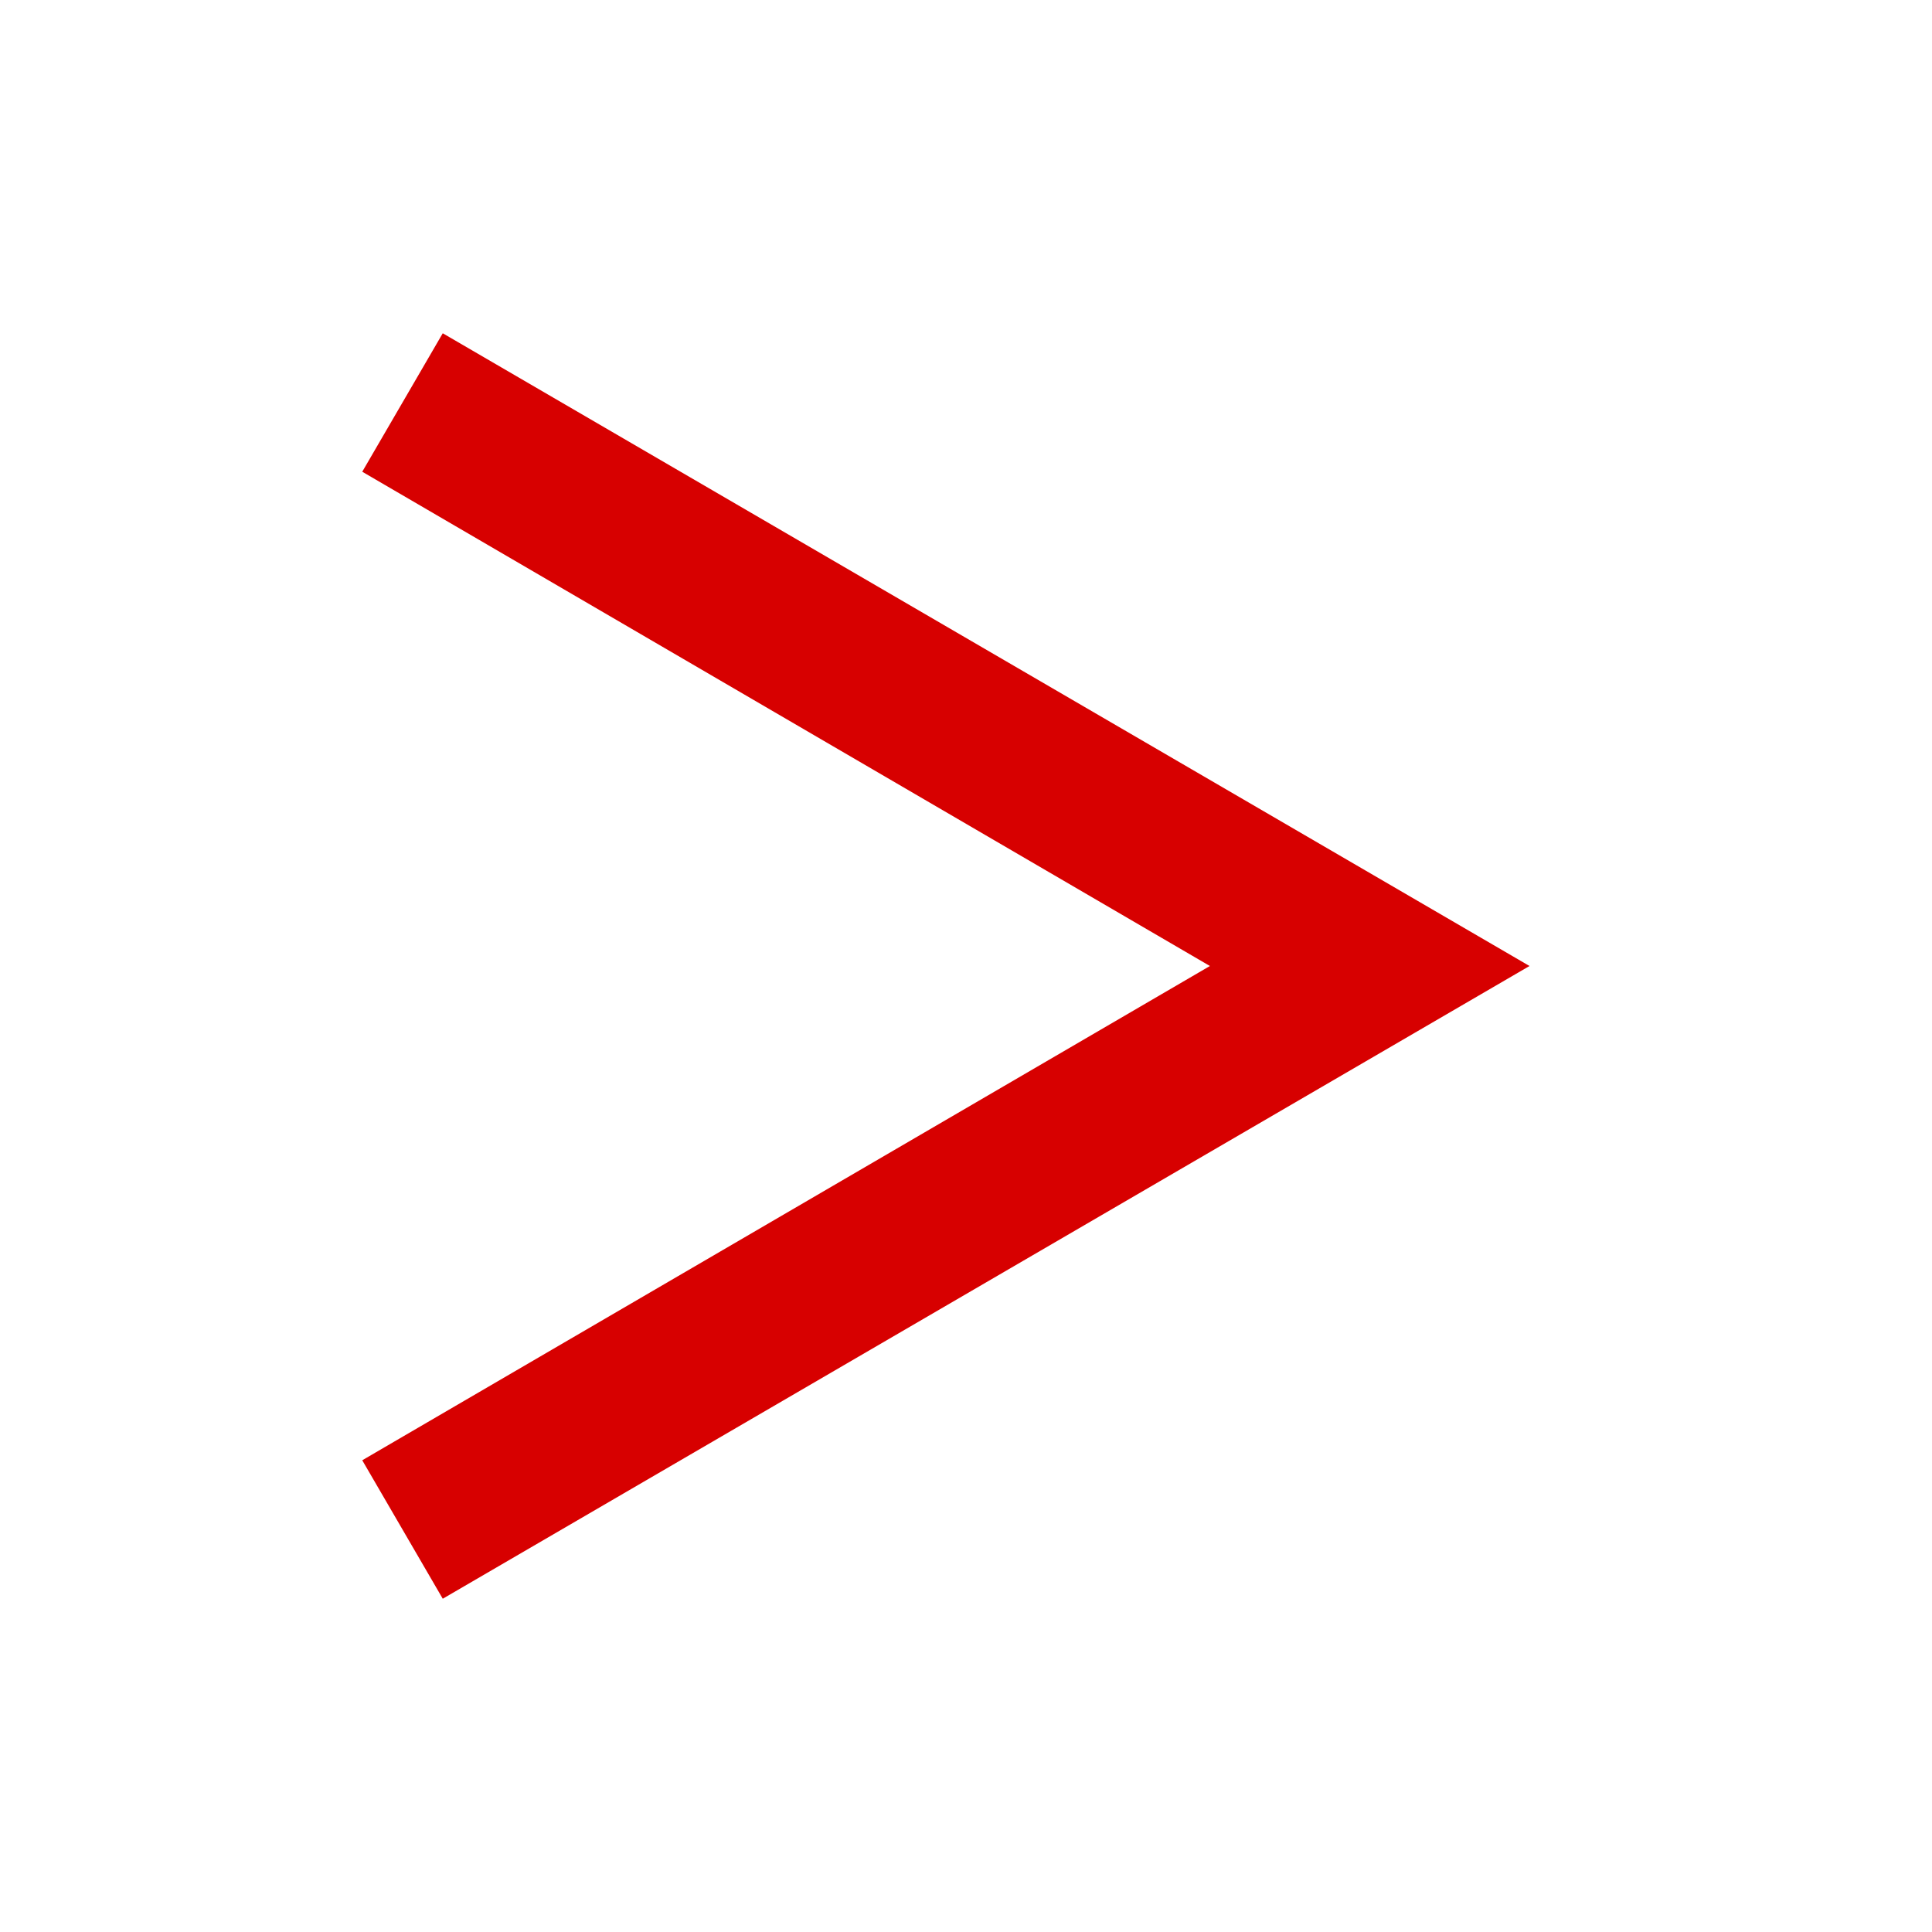
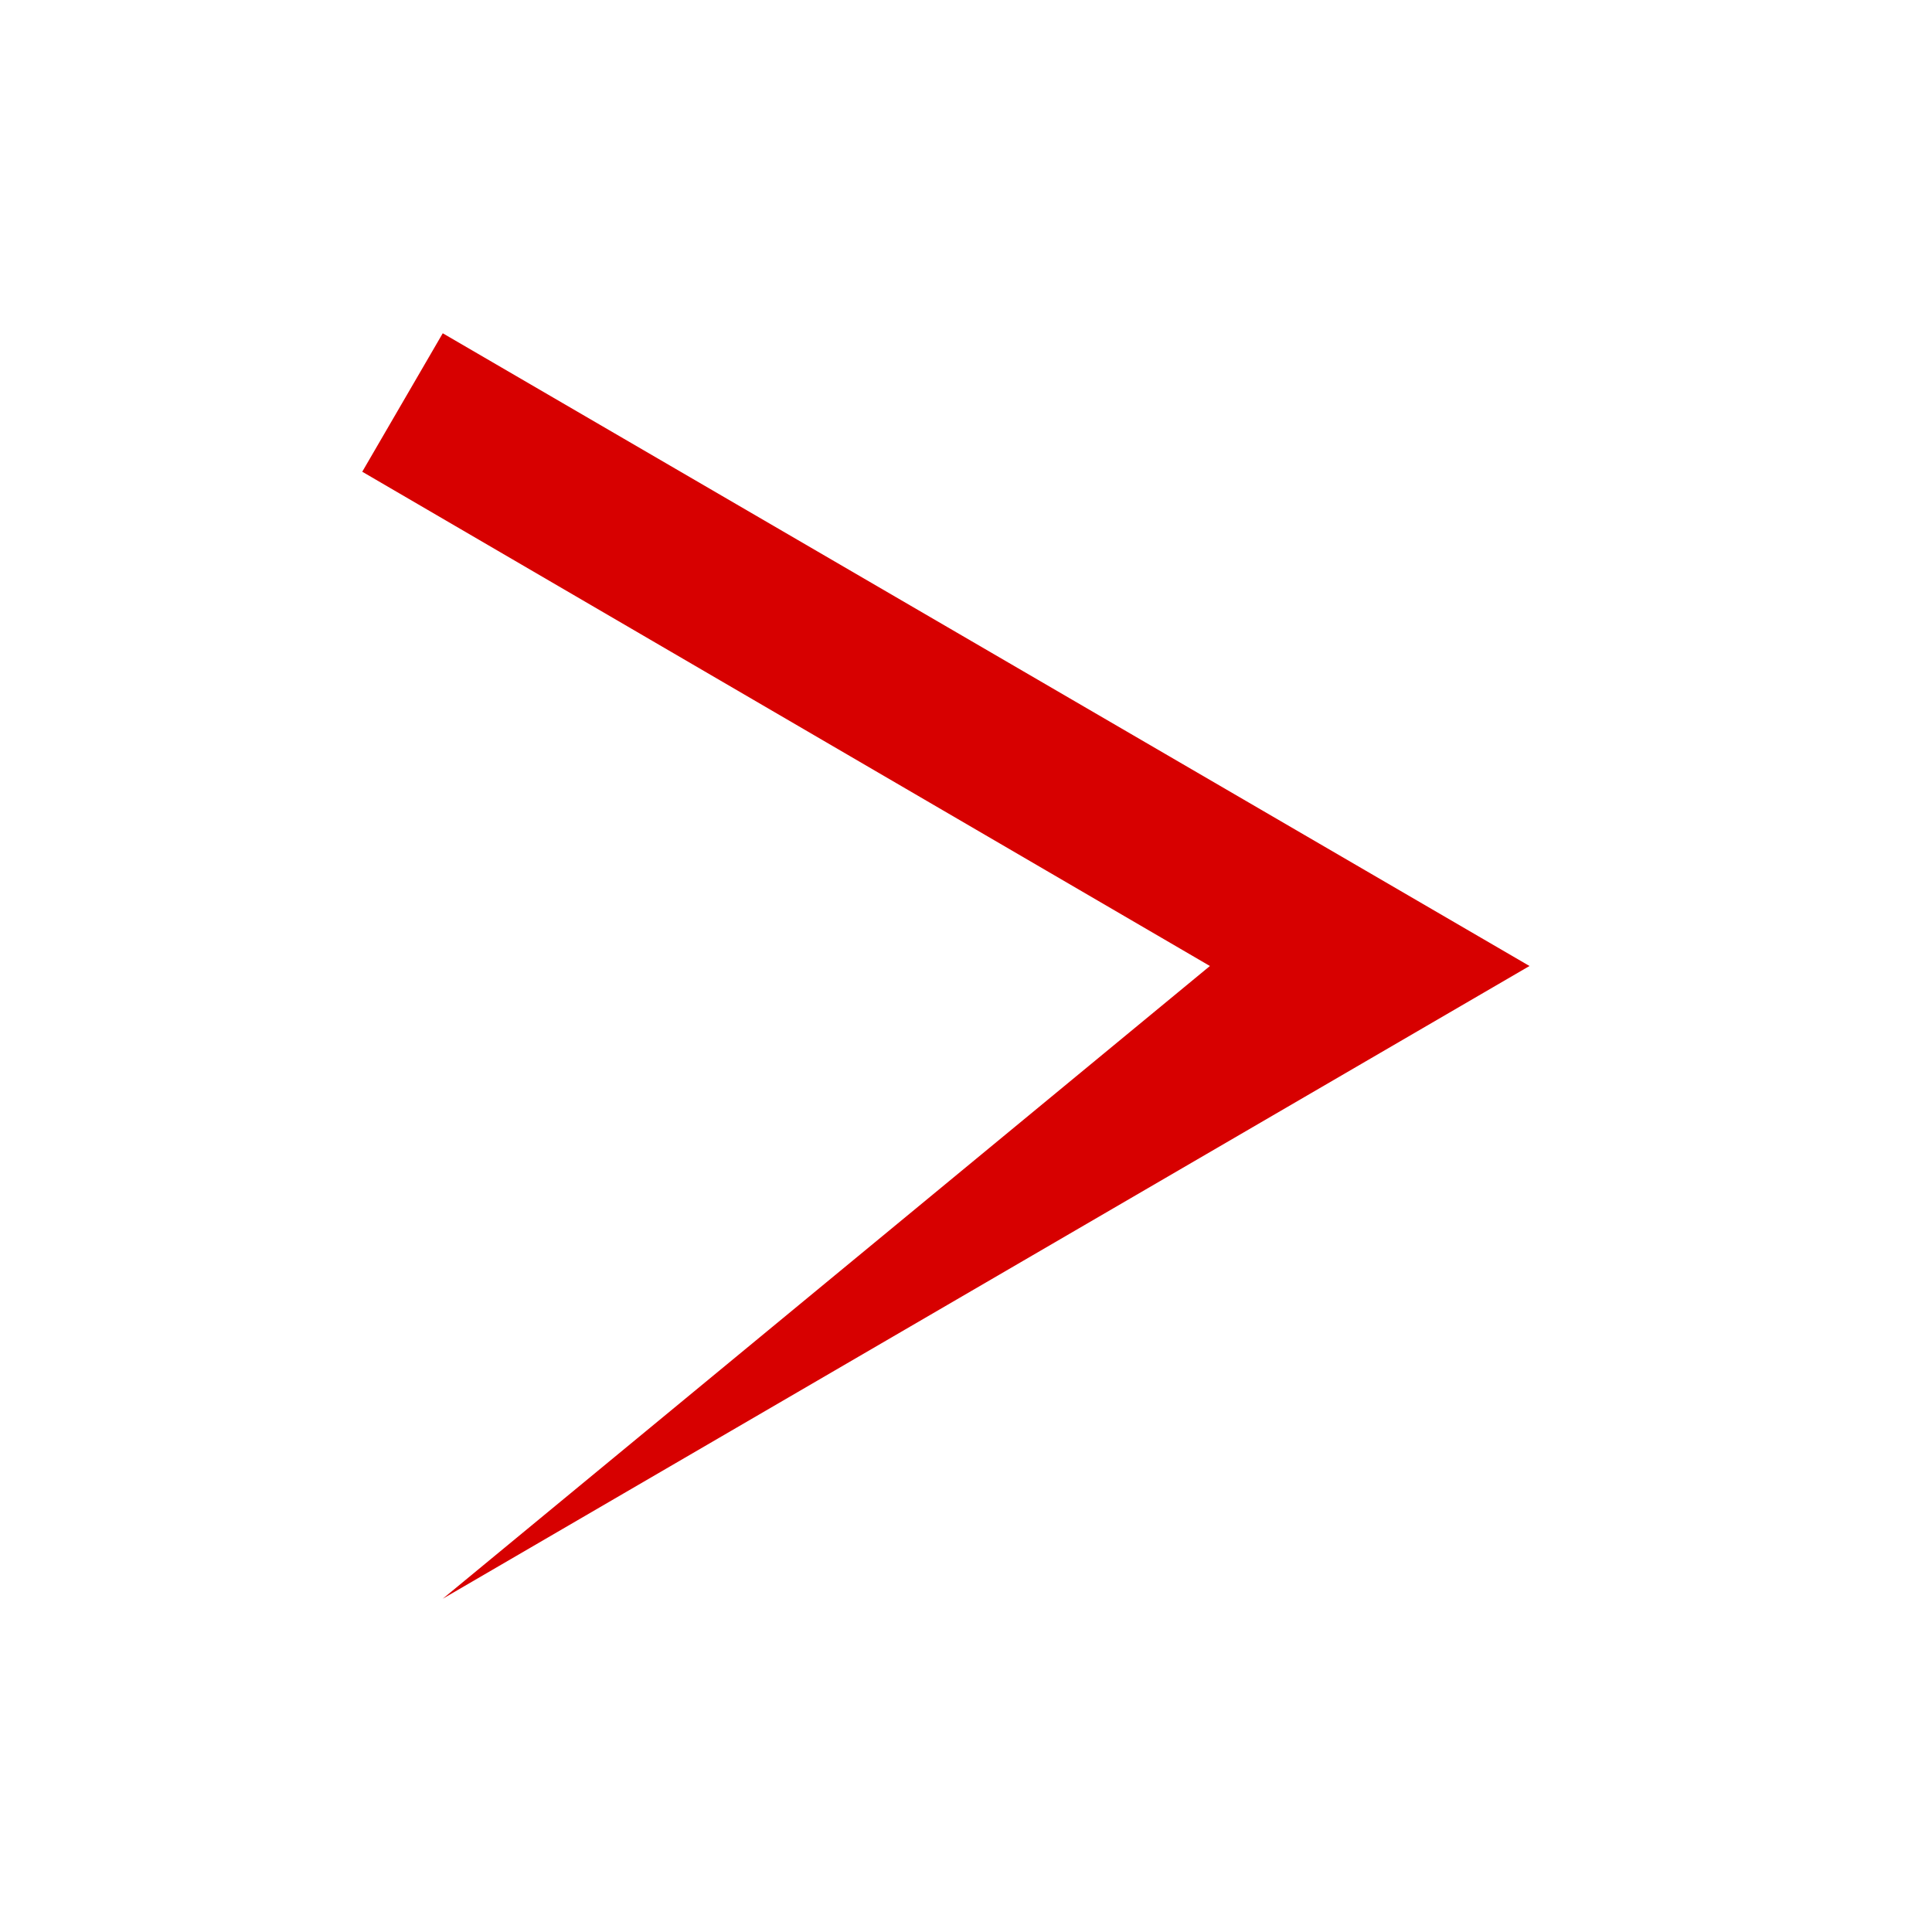
<svg xmlns="http://www.w3.org/2000/svg" width="24" height="24" viewBox="0 0 24 24" fill="none">
-   <path d="M5.5 4.14L4.5 5.86L15.03 12L4.5 18.14L5.5 19.86L19 12L5.5 4.14Z" fill="#D70000" />
+   <path d="M5.5 4.14L4.5 5.86L15.03 12L5.5 19.86L19 12L5.5 4.14Z" fill="#D70000" />
</svg>